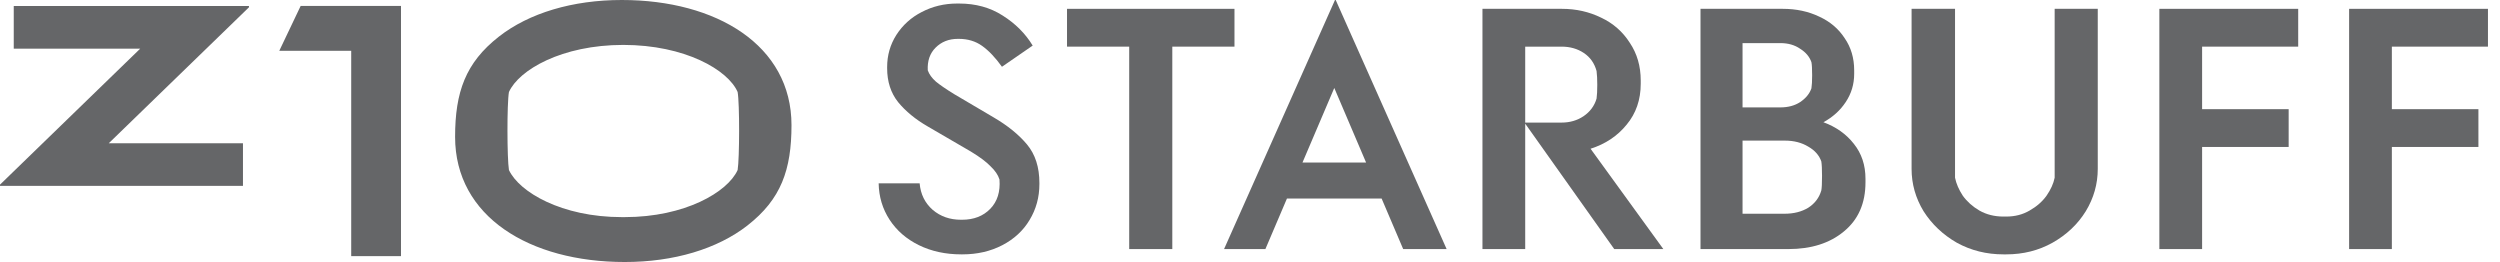
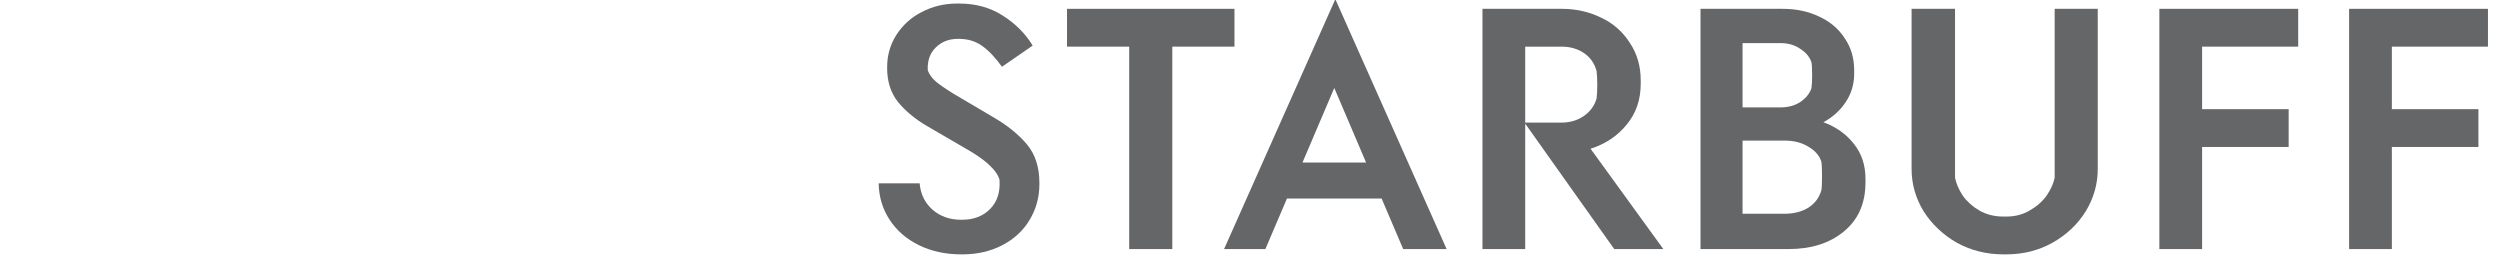
<svg xmlns="http://www.w3.org/2000/svg" width="229" height="24" viewBox="0 0 229 24" fill="none">
-   <path fill-rule="evenodd" clip-rule="evenodd" d="M68.477 20.646C65.704 22.81 61.718 24 57.228 24C48.518 24 41.687 19.85 41.687 12.54C41.687 8.441 42.64 5.748 45.697 3.356C48.467 1.19 52.451 0 56.958 0C65.635 0 72.501 4.148 72.501 11.46C72.501 15.559 71.543 18.25 68.477 20.644V20.646ZM67.567 8.428C66.69 6.406 62.737 4.114 57.094 4.114C51.452 4.114 47.533 6.406 46.619 8.428C46.432 9.476 46.445 14.526 46.619 15.574C47.566 17.596 51.452 19.888 56.958 19.888H57.228C62.737 19.888 66.656 17.596 67.567 15.574C67.742 14.526 67.754 9.476 67.567 8.428ZM32.171 4.654H25.582C26.235 3.283 26.889 1.913 27.541 0.542H36.731V23.462H32.171V4.654ZM22.256 13.121V17.027H0V16.914C4.28 12.761 8.56 8.611 12.841 4.459H1.259V0.552H22.806V0.668C18.526 4.818 14.246 8.969 9.965 13.121H22.256Z" fill="#656668" />
  <path d="M219.094 4.272V10H227.023V13.462H219.094V22.815H215.179V0.809H227.897V4.272H219.094Z" fill="#656668" />
  <path d="M201.713 4.272V10H209.641V13.462H201.713V22.815H197.797V0.809H210.515V4.272H201.713Z" fill="#656668" />
  <path d="M183.514 23.3C181.961 23.3 180.537 22.944 179.243 22.232C177.97 21.499 176.956 20.538 176.201 19.352C175.467 18.144 175.101 16.849 175.101 15.469V0.809H179.081V16.278C179.189 16.817 179.426 17.367 179.793 17.928C180.181 18.467 180.688 18.921 181.314 19.287C181.961 19.654 182.695 19.837 183.514 19.837H183.773C184.572 19.837 185.283 19.654 185.909 19.287C186.556 18.921 187.074 18.467 187.462 17.928C187.851 17.367 188.099 16.817 188.207 16.278V0.809H192.155V15.469C192.155 16.849 191.788 18.144 191.055 19.352C190.321 20.538 189.307 21.499 188.013 22.232C186.74 22.944 185.327 23.3 183.773 23.3H183.514Z" fill="#656668" />
  <path d="M167.027 11.197C168.192 11.628 169.12 12.287 169.81 13.171C170.522 14.056 170.878 15.123 170.878 16.375V16.698C170.878 18.618 170.22 20.118 168.904 21.197C167.61 22.275 165.916 22.815 163.824 22.815H155.766V0.809H163.306C164.536 0.809 165.647 1.046 166.639 1.521C167.631 1.974 168.408 2.632 168.969 3.495C169.552 4.336 169.843 5.318 169.843 6.44V6.763C169.843 7.713 169.584 8.576 169.066 9.352C168.57 10.107 167.89 10.722 167.027 11.197ZM159.617 3.948V9.838H163.079C163.791 9.838 164.395 9.676 164.892 9.352C165.409 9.007 165.755 8.586 165.927 8.09C165.97 7.831 165.992 7.432 165.992 6.893C165.992 6.31 165.97 5.911 165.927 5.696C165.755 5.199 165.409 4.789 164.892 4.466C164.395 4.121 163.791 3.948 163.079 3.948H159.617ZM166.833 17.443C166.876 17.227 166.898 16.785 166.898 16.116C166.898 15.49 166.876 15.048 166.833 14.789C166.639 14.228 166.24 13.775 165.636 13.43C165.032 13.063 164.32 12.88 163.5 12.88H159.617V19.578H163.468C164.309 19.578 165.032 19.395 165.636 19.028C166.24 18.64 166.639 18.111 166.833 17.443Z" fill="#656668" />
  <path d="M147.864 22.815L139.709 11.326V22.815H135.793V0.809H143.074C144.369 0.809 145.566 1.079 146.666 1.618C147.767 2.136 148.64 2.902 149.287 3.916C149.956 4.908 150.291 6.062 150.291 7.378V7.67C150.291 9.137 149.859 10.388 148.996 11.424C148.155 12.459 147.055 13.193 145.695 13.624L152.362 22.815H147.864ZM143.042 11.229C143.797 11.229 144.466 11.035 145.048 10.647C145.652 10.237 146.051 9.698 146.246 9.029C146.289 8.727 146.31 8.306 146.31 7.767C146.31 7.27 146.289 6.85 146.246 6.505C146.051 5.793 145.663 5.243 145.081 4.854C144.498 4.466 143.818 4.272 143.042 4.272H139.709V11.229H143.042Z" fill="#656668" />
  <path d="M126.557 18.187H117.884L115.91 22.815H112.124L122.285 0H122.35L132.511 22.815H128.531L126.557 18.187ZM125.133 14.886L122.22 8.058L119.308 14.886H125.133Z" fill="#656668" />
  <path d="M113.078 4.272H107.383V22.815H103.435V4.272H97.739V0.809H113.078V4.272Z" fill="#656668" />
  <path d="M88.058 23.3C86.612 23.3 85.318 23.02 84.174 22.459C83.031 21.898 82.135 21.121 81.488 20.129C80.841 19.136 80.507 18.025 80.485 16.795H84.239C84.325 17.788 84.724 18.597 85.436 19.223C86.148 19.827 87.011 20.129 88.025 20.129H88.122C89.201 20.129 90.064 19.794 90.711 19.125C91.358 18.457 91.639 17.561 91.552 16.439C91.423 16.029 91.153 15.63 90.743 15.242C90.355 14.832 89.751 14.379 88.931 13.883L84.983 11.585C83.861 10.938 82.955 10.194 82.265 9.352C81.596 8.511 81.262 7.475 81.262 6.246V6.149C81.262 5.07 81.542 4.088 82.103 3.204C82.686 2.298 83.462 1.596 84.433 1.1C85.425 0.582 86.504 0.324 87.669 0.324H87.863C89.374 0.324 90.7 0.69 91.844 1.424C93.009 2.157 93.926 3.074 94.594 4.175L91.779 6.116C91.175 5.275 90.571 4.638 89.967 4.207C89.363 3.775 88.651 3.56 87.831 3.56H87.734C86.914 3.56 86.234 3.829 85.695 4.369C85.177 4.887 84.94 5.577 84.983 6.44C85.113 6.807 85.361 7.152 85.728 7.475C86.094 7.777 86.644 8.155 87.378 8.608L91.002 10.744C92.297 11.499 93.322 12.33 94.077 13.236C94.832 14.142 95.209 15.318 95.209 16.763V16.86C95.209 18.068 94.907 19.169 94.303 20.161C93.721 21.132 92.89 21.898 91.811 22.459C90.733 23.02 89.514 23.3 88.155 23.3H88.058Z" fill="#656668" />
</svg>